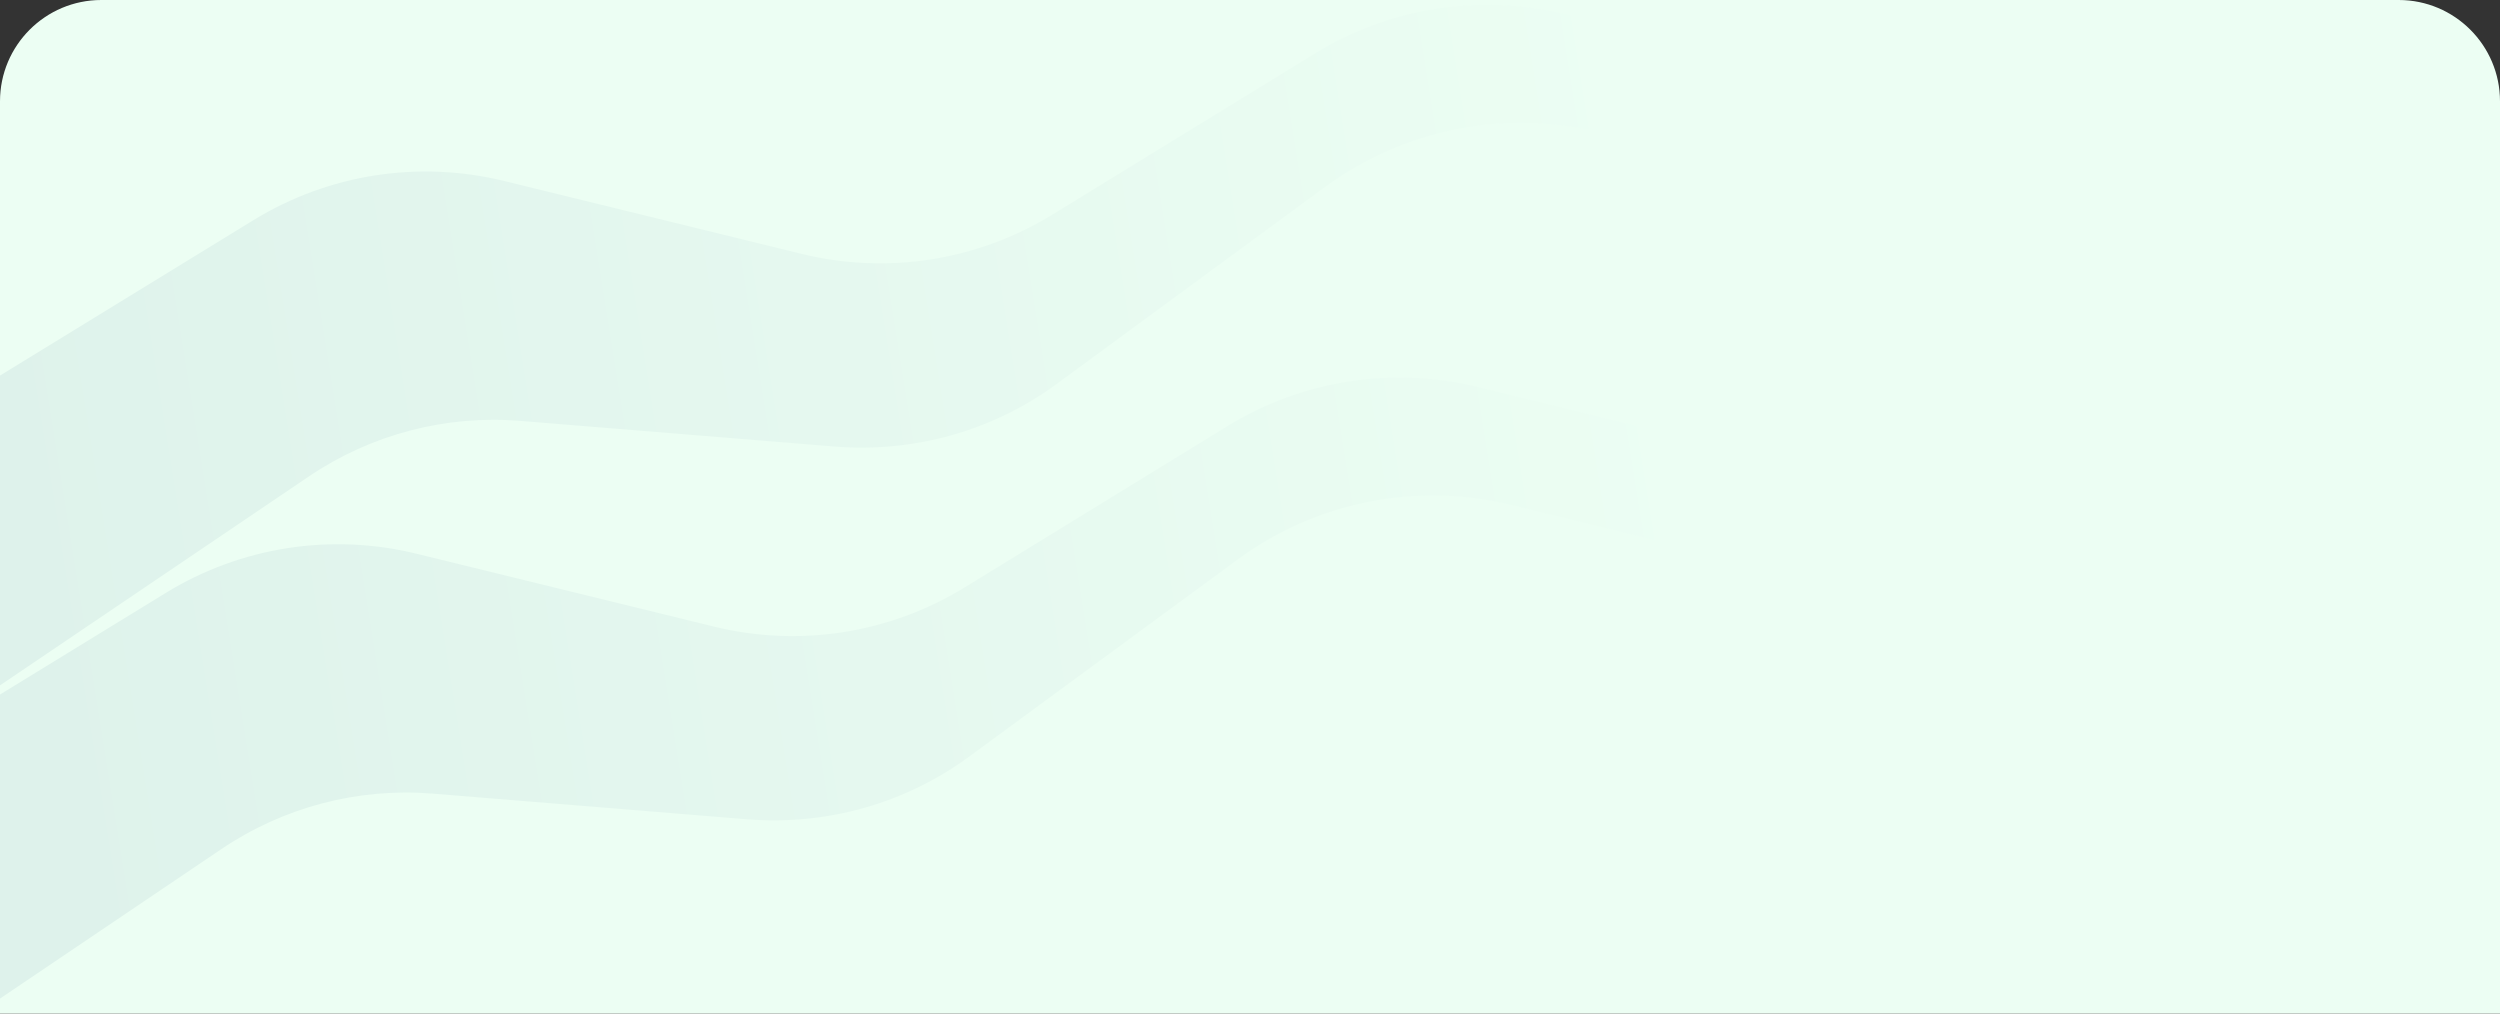
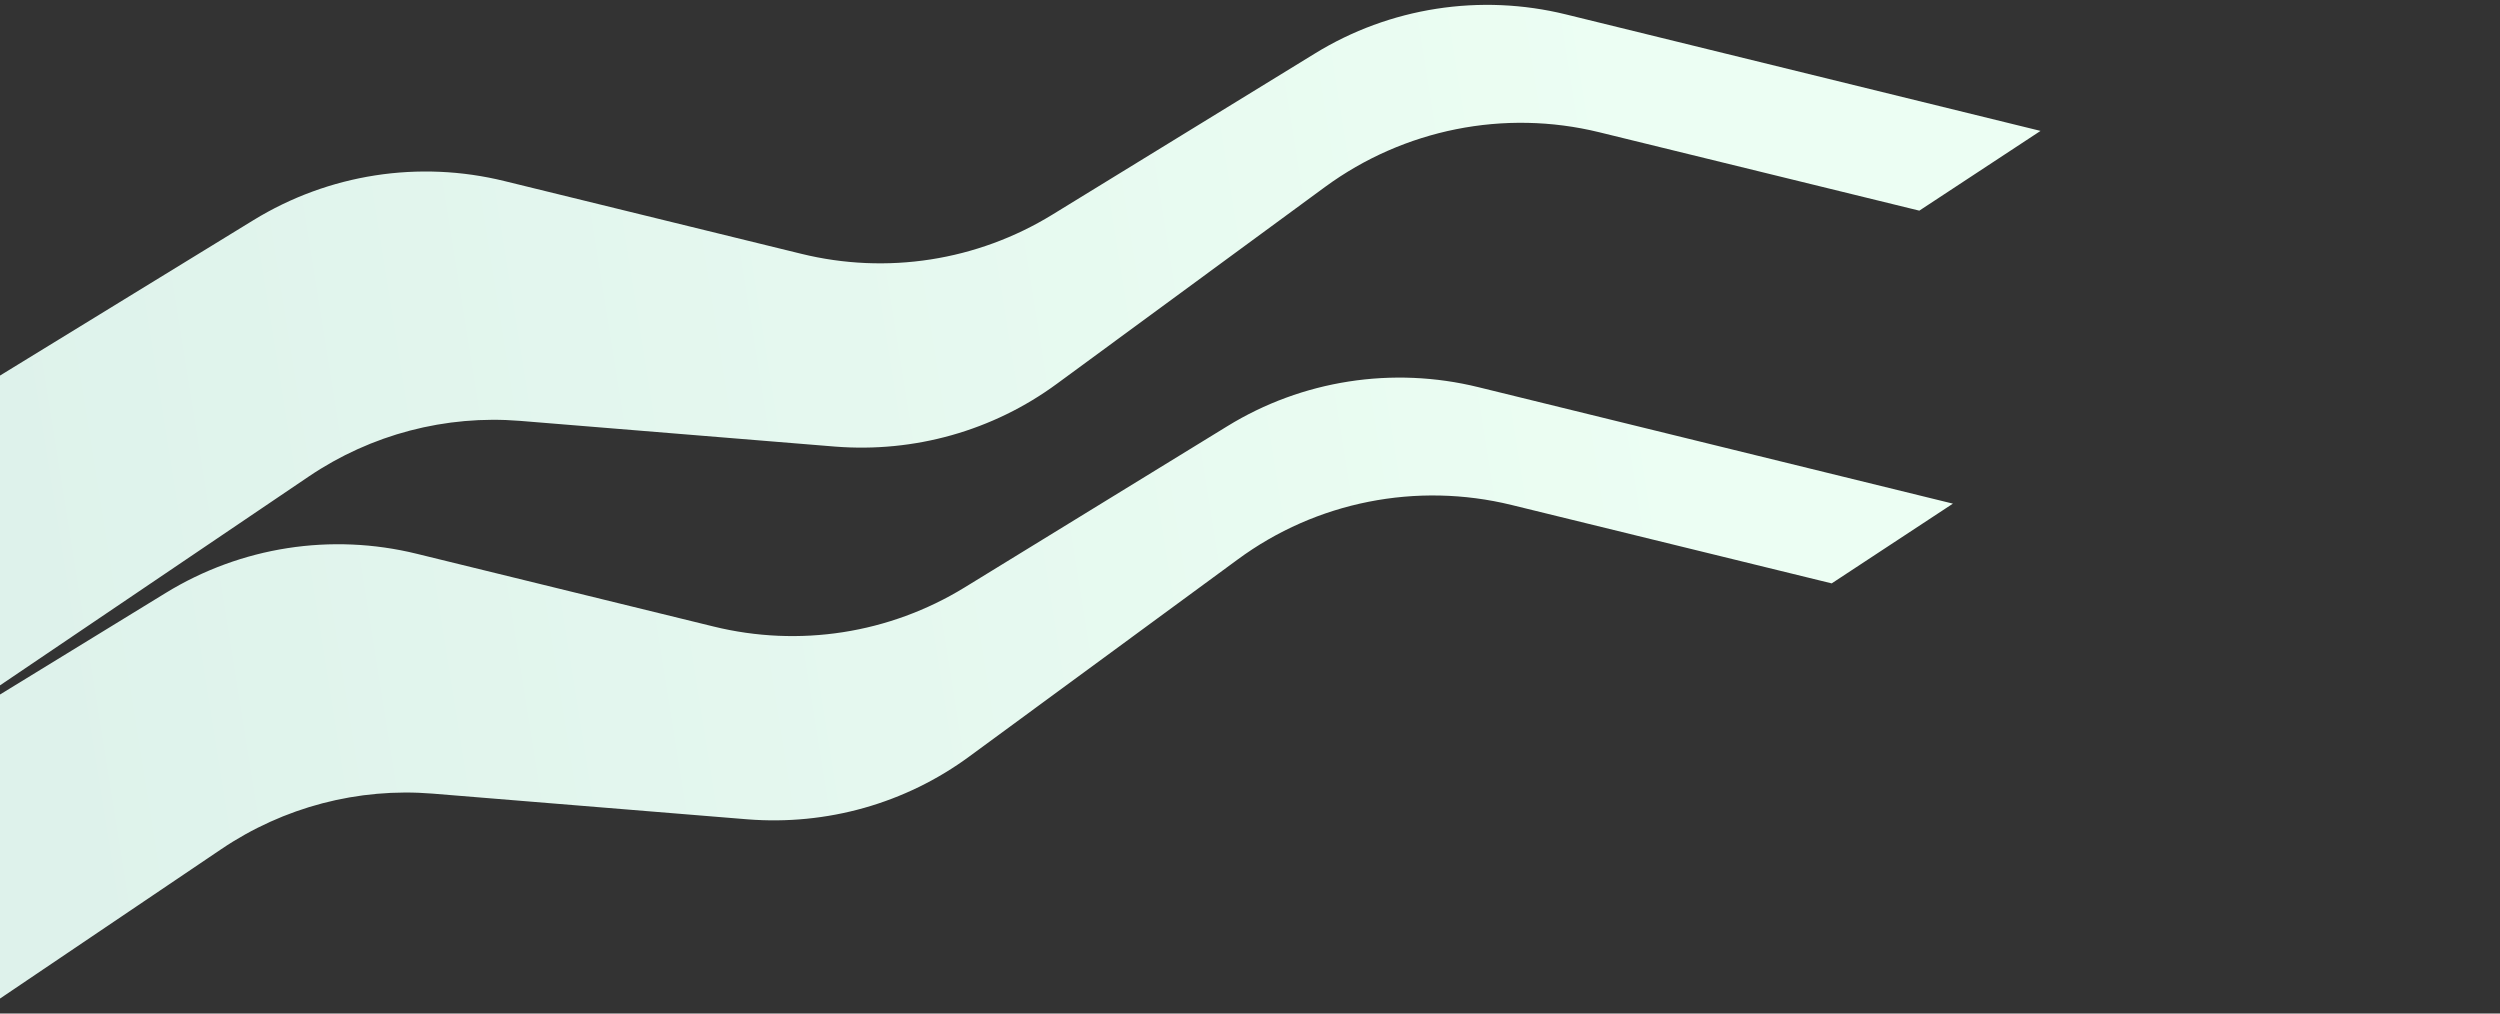
<svg xmlns="http://www.w3.org/2000/svg" width="370" height="150" viewBox="0 0 370 150" fill="none">
  <rect x="0" y="0" width="370" height="150" fill="#333333" stroke="none" />
-   <path d="M0 15C0 6.716 6.716 0 15 0H355C363.284 0 370 6.716 370 15V150H0V15Z" fill="#ECFEF3" />
  <path fill-rule="evenodd" clip-rule="evenodd" d="M0 147.788L32.751 125.673C41.981 119.436 53.009 116.561 64.019 117.455L110.617 121.26C122.354 122.185 133.998 118.931 143.496 111.932L183.155 82.821C194.805 74.222 209.682 71.299 223.714 74.736L271.091 86.341L289.031 74.538L218.8 57.301C206.131 54.182 192.716 56.257 181.632 63.087L142.771 86.937C131.627 93.774 118.271 95.842 105.602 92.723L61.702 81.966C49.033 78.847 35.678 80.915 24.534 87.751L0 102.79V147.788ZM0 101.435V55.584L37.503 32.587C48.646 25.75 62.002 23.682 74.671 26.801L118.571 37.558C131.24 40.677 144.596 38.609 155.739 31.773L194.601 7.922C205.685 1.093 219.1 -0.982 231.769 2.136L302 19.373L284.06 31.176L236.683 19.571C222.65 16.134 207.781 19.117 196.124 27.656L156.465 56.768C146.967 63.766 135.323 67.02 123.586 66.095L76.988 62.29C65.978 61.397 54.949 64.271 45.719 70.508L0 101.435Z" fill="url(#paint0_linear_587_509)" />
  <defs>
    <linearGradient id="paint0_linear_587_509" x1="4.27811e-07" y1="80.496" x2="247.684" y2="40.845" gradientUnits="userSpaceOnUse">
      <stop stop-color="#DEF2EB" />
      <stop offset="1" stop-color="#ECFEF3" />
    </linearGradient>
  </defs>
</svg>